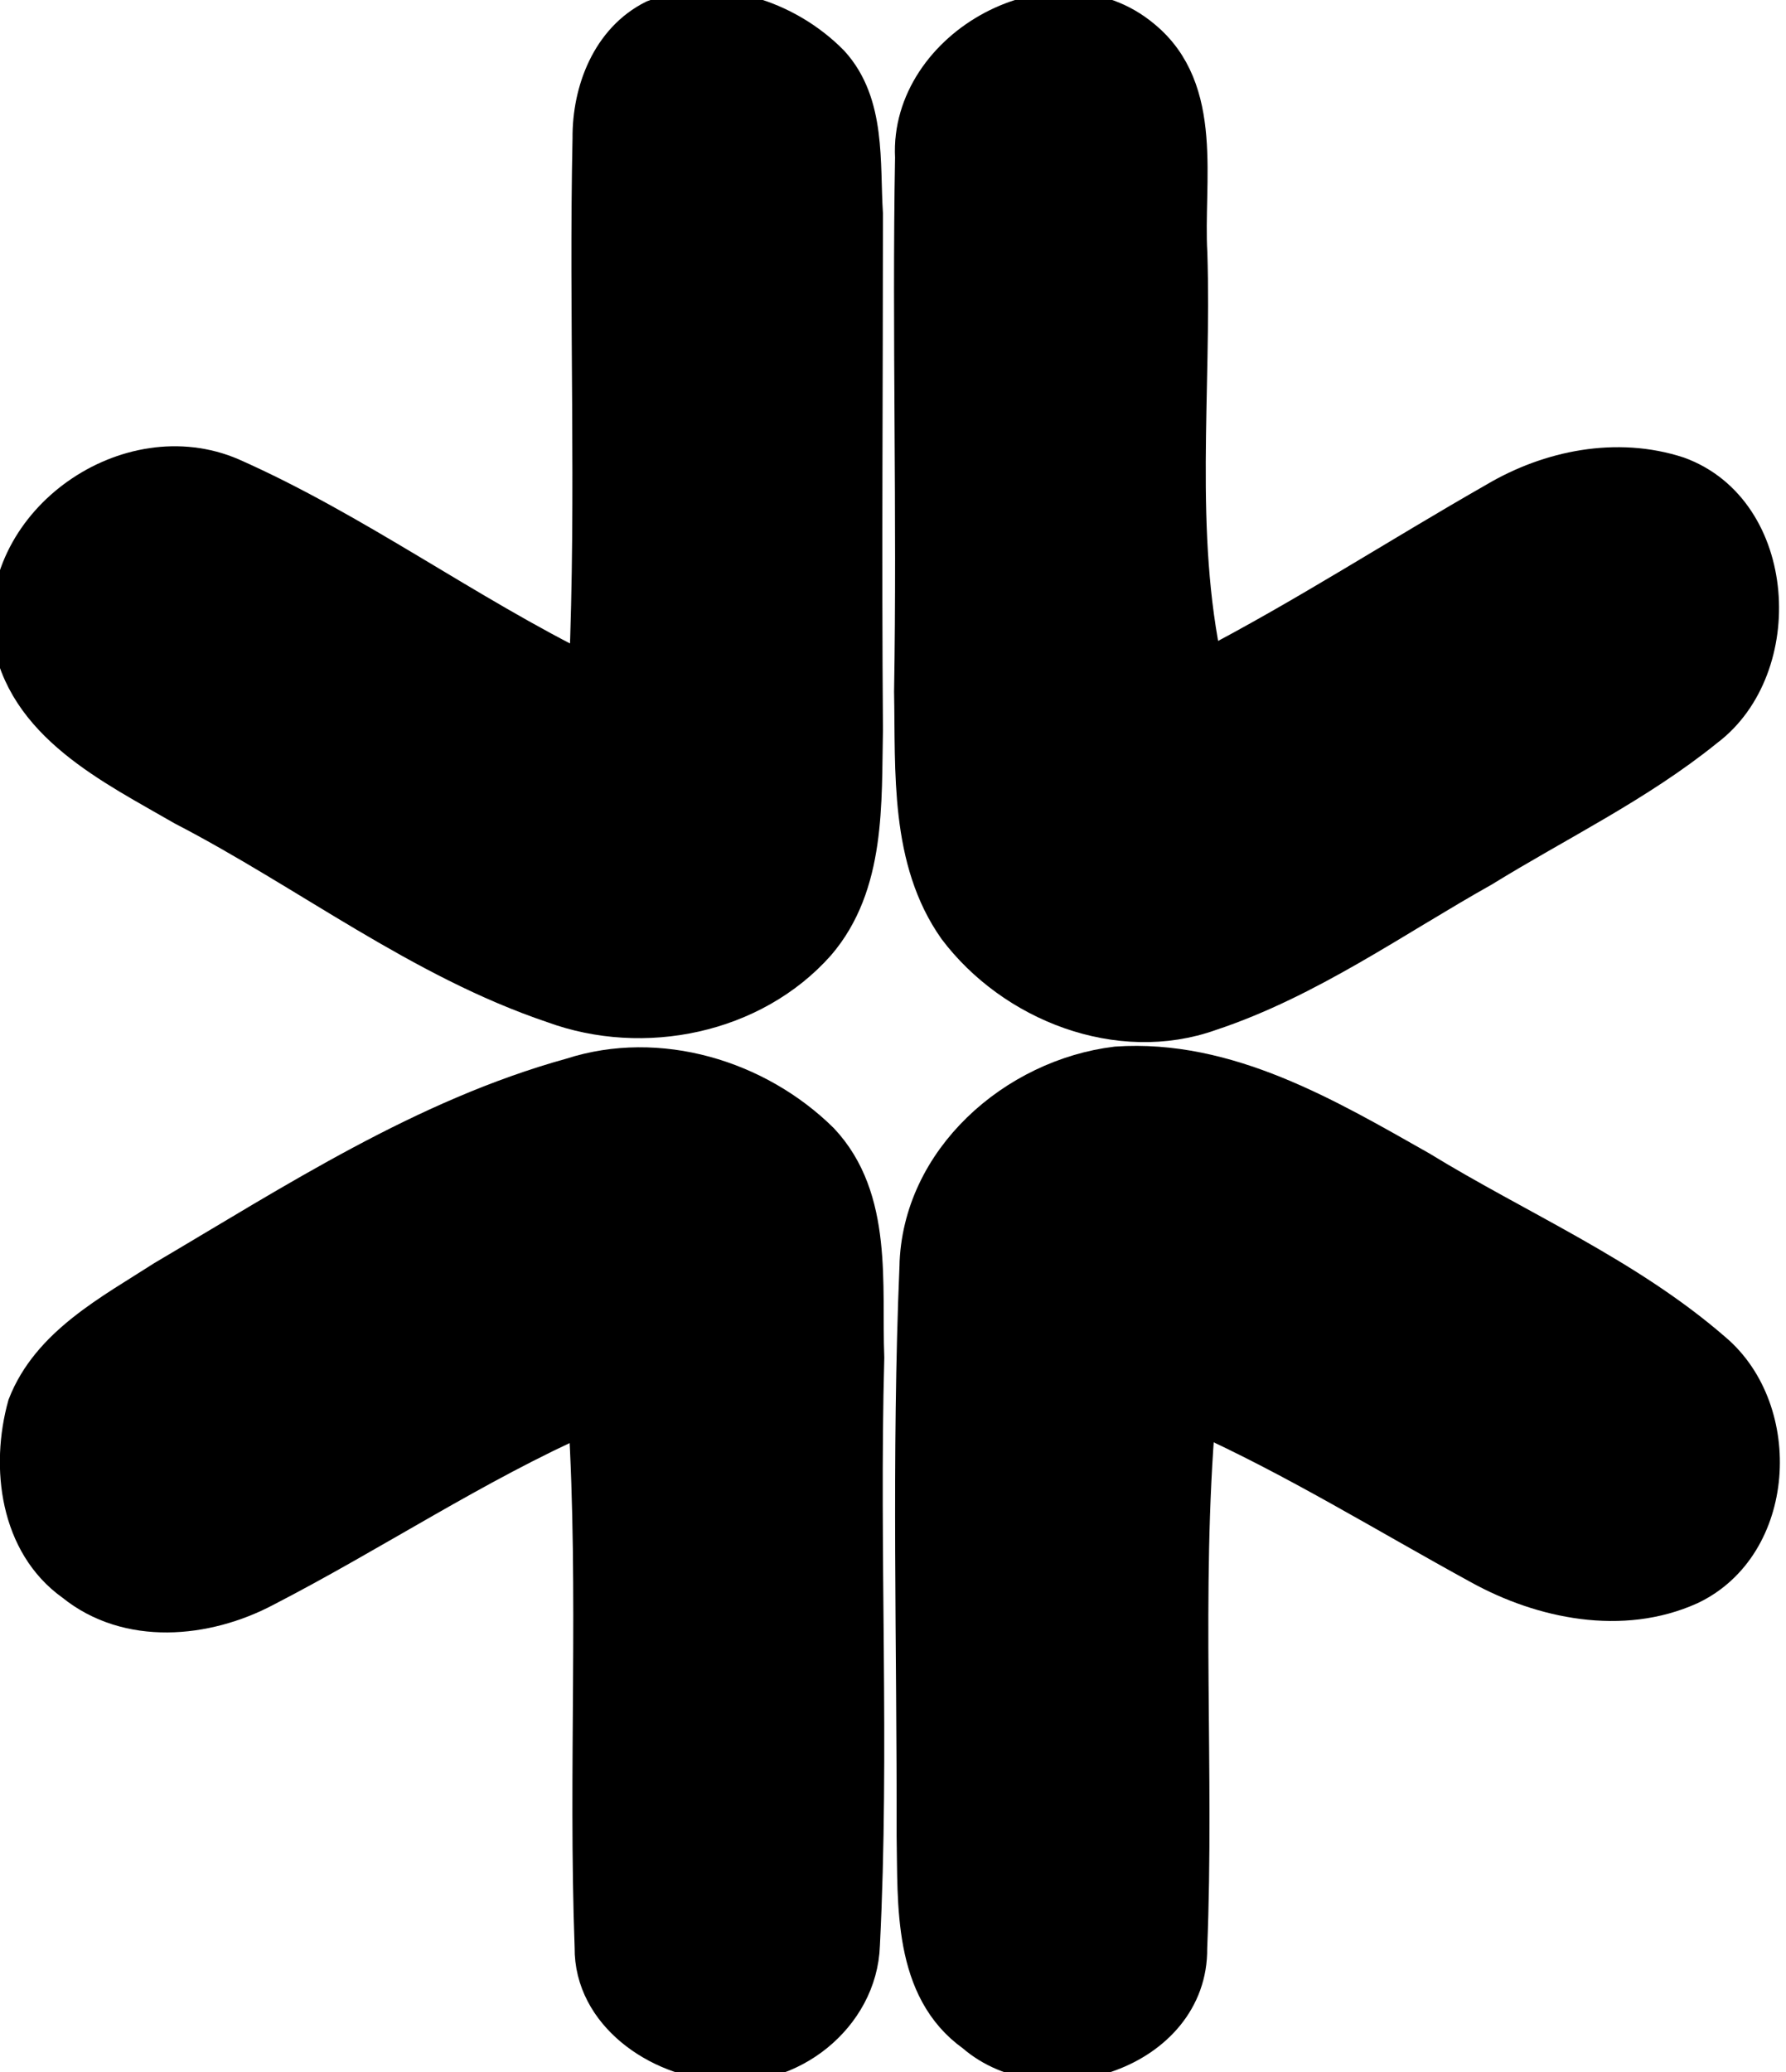
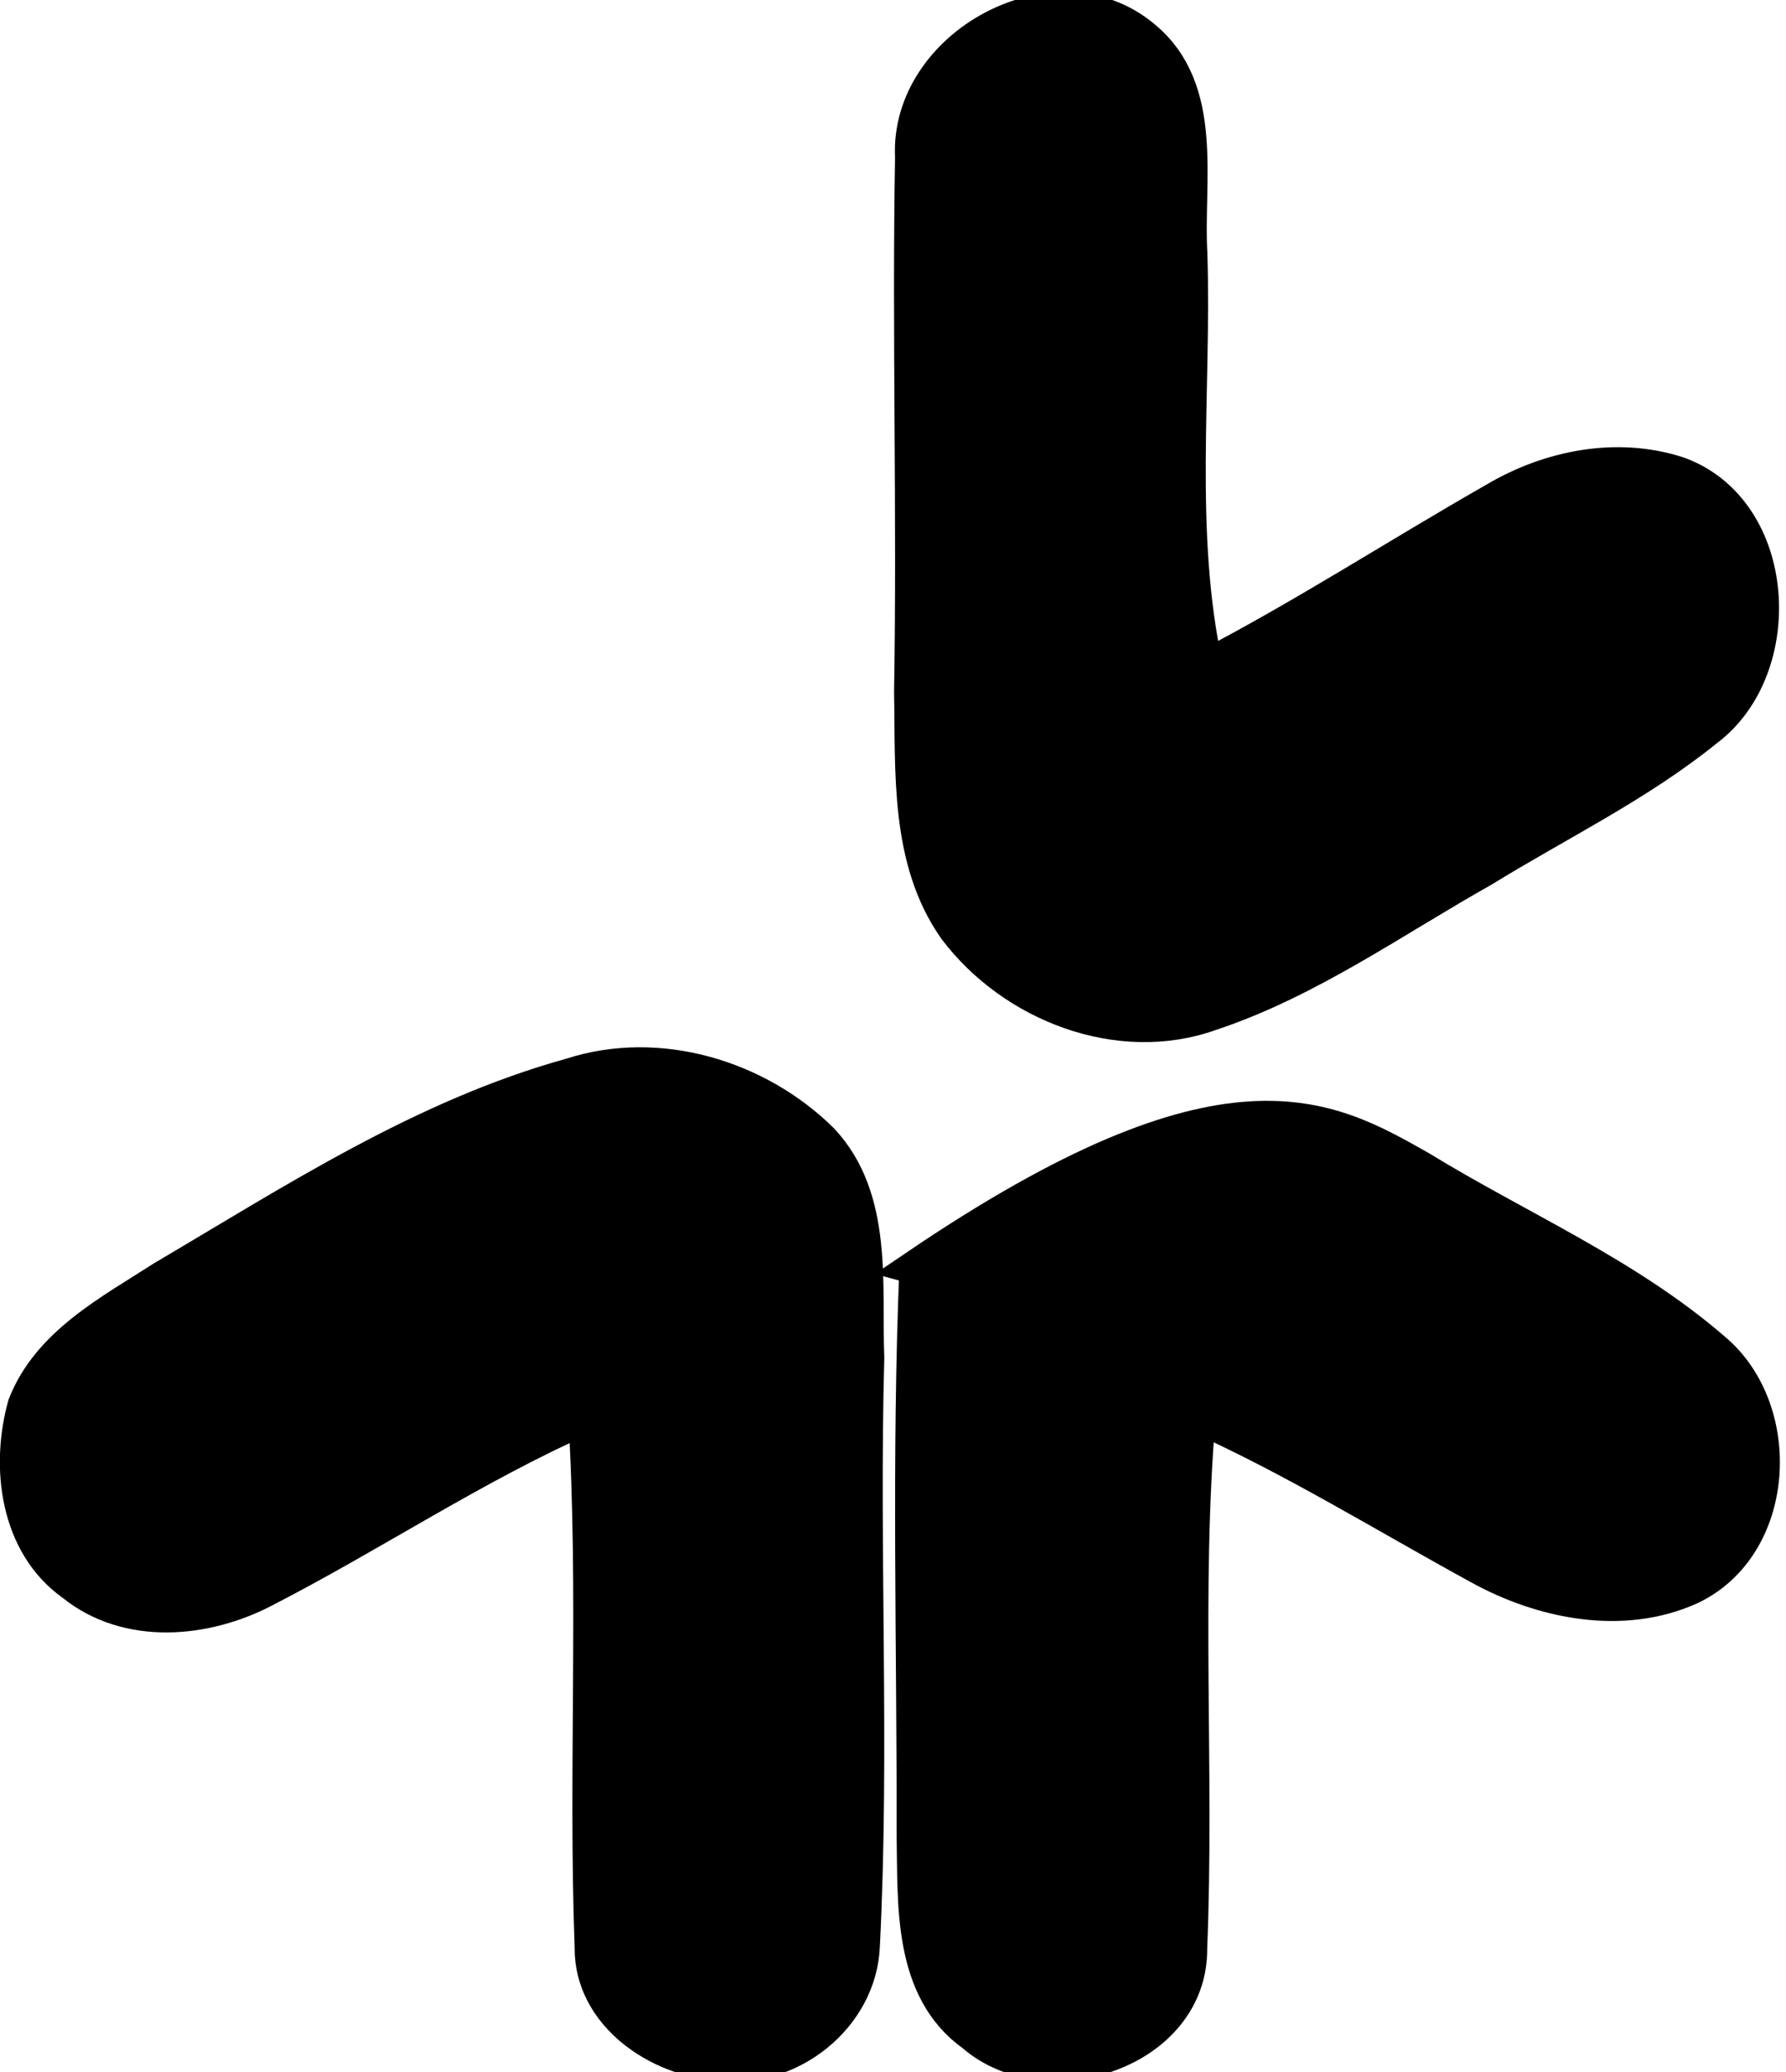
<svg xmlns="http://www.w3.org/2000/svg" width="238" height="276" viewBox="0 0 238 276" fill="none">
-   <path d="M87.134 2.387C95.243 -0.81 104.821 2.362 110.749 8.401C115.69 13.805 114.829 21.721 115.26 28.495C115.26 51.408 115.083 74.318 115.26 97.23C115.057 106.897 115.665 117.832 108.925 125.674C100.335 135.341 85.739 138.284 73.755 133.895C55.967 127.906 40.966 116.133 24.445 107.583C15.07 102.153 3.059 96.445 1.335 84.443C-0.033 69.422 17.121 57.471 30.855 63.384C47.351 70.691 61.998 81.576 78.214 89.542C79.227 65.844 78.188 42.094 78.695 18.397C78.645 12.13 81.23 5.331 87.134 2.387Z" fill="black" stroke="black" stroke-width="4.8" stroke-miterlimit="10" />
  <path d="M121.673 20.919C120.913 6.178 140.703 -4.656 152.283 5.036C160.771 11.988 157.933 24.142 158.491 33.733C159.073 52.128 156.641 70.853 160.594 88.995C173.821 82.144 186.313 74.025 199.262 66.641C206.484 62.353 215.479 60.552 223.613 63.216C237.042 68.088 238.183 88.918 227.363 97.062C218.215 104.471 207.547 109.597 197.589 115.737C185.654 122.435 174.327 130.58 161.251 134.918C149.088 139.257 134.999 133.7 127.423 123.678C120.961 114.544 121.747 102.746 121.544 92.115C121.95 68.391 121.265 44.643 121.671 20.919L121.673 20.919Z" fill="black" stroke="black" stroke-width="4.8" stroke-miterlimit="10" />
  <path d="M76.188 143.303C87.743 139.573 100.868 143.531 109.383 151.93C116.655 159.643 115.059 171.137 115.439 180.854C114.73 206.937 116.174 233.046 114.856 259.078C114.527 268.593 105.126 275.951 95.851 274.733C87.768 274.251 78.874 268.238 78.975 259.383C78.113 235.785 79.558 212.139 78.113 188.568C63.24 195.139 49.707 204.223 35.265 211.658C27.41 215.793 17.046 216.783 9.774 210.897C2.375 205.644 1.134 195.394 3.414 187.199C6.582 179.054 14.867 174.767 21.836 170.276C39.244 160.025 56.525 148.733 76.188 143.303Z" fill="black" stroke="black" stroke-width="4.8" stroke-miterlimit="10" />
-   <path d="M122.257 168.742C122.561 154.508 135.231 143.446 148.762 141.797C163.535 140.782 176.838 148.673 189.255 155.701C202.304 163.694 216.722 169.808 228.379 179.933C237.831 187.95 236.868 205.863 225.186 211.369C216.191 215.429 205.548 213.272 197.187 208.654C184.695 201.829 172.582 194.319 159.61 188.482C157.609 212.104 159.433 235.852 158.47 259.501C158.622 273.253 139.416 279.316 129.787 270.944C121.349 264.931 122.058 253.614 121.881 244.48C121.932 219.235 121.197 193.964 122.261 168.743L122.257 168.742Z" fill="black" stroke="black" stroke-width="4.8" stroke-miterlimit="10" />
+   <path d="M122.257 168.742C163.535 140.782 176.838 148.673 189.255 155.701C202.304 163.694 216.722 169.808 228.379 179.933C237.831 187.95 236.868 205.863 225.186 211.369C216.191 215.429 205.548 213.272 197.187 208.654C184.695 201.829 172.582 194.319 159.61 188.482C157.609 212.104 159.433 235.852 158.47 259.501C158.622 273.253 139.416 279.316 129.787 270.944C121.349 264.931 122.058 253.614 121.881 244.48C121.932 219.235 121.197 193.964 122.261 168.743L122.257 168.742Z" fill="black" stroke="black" stroke-width="4.8" stroke-miterlimit="10" />
</svg>